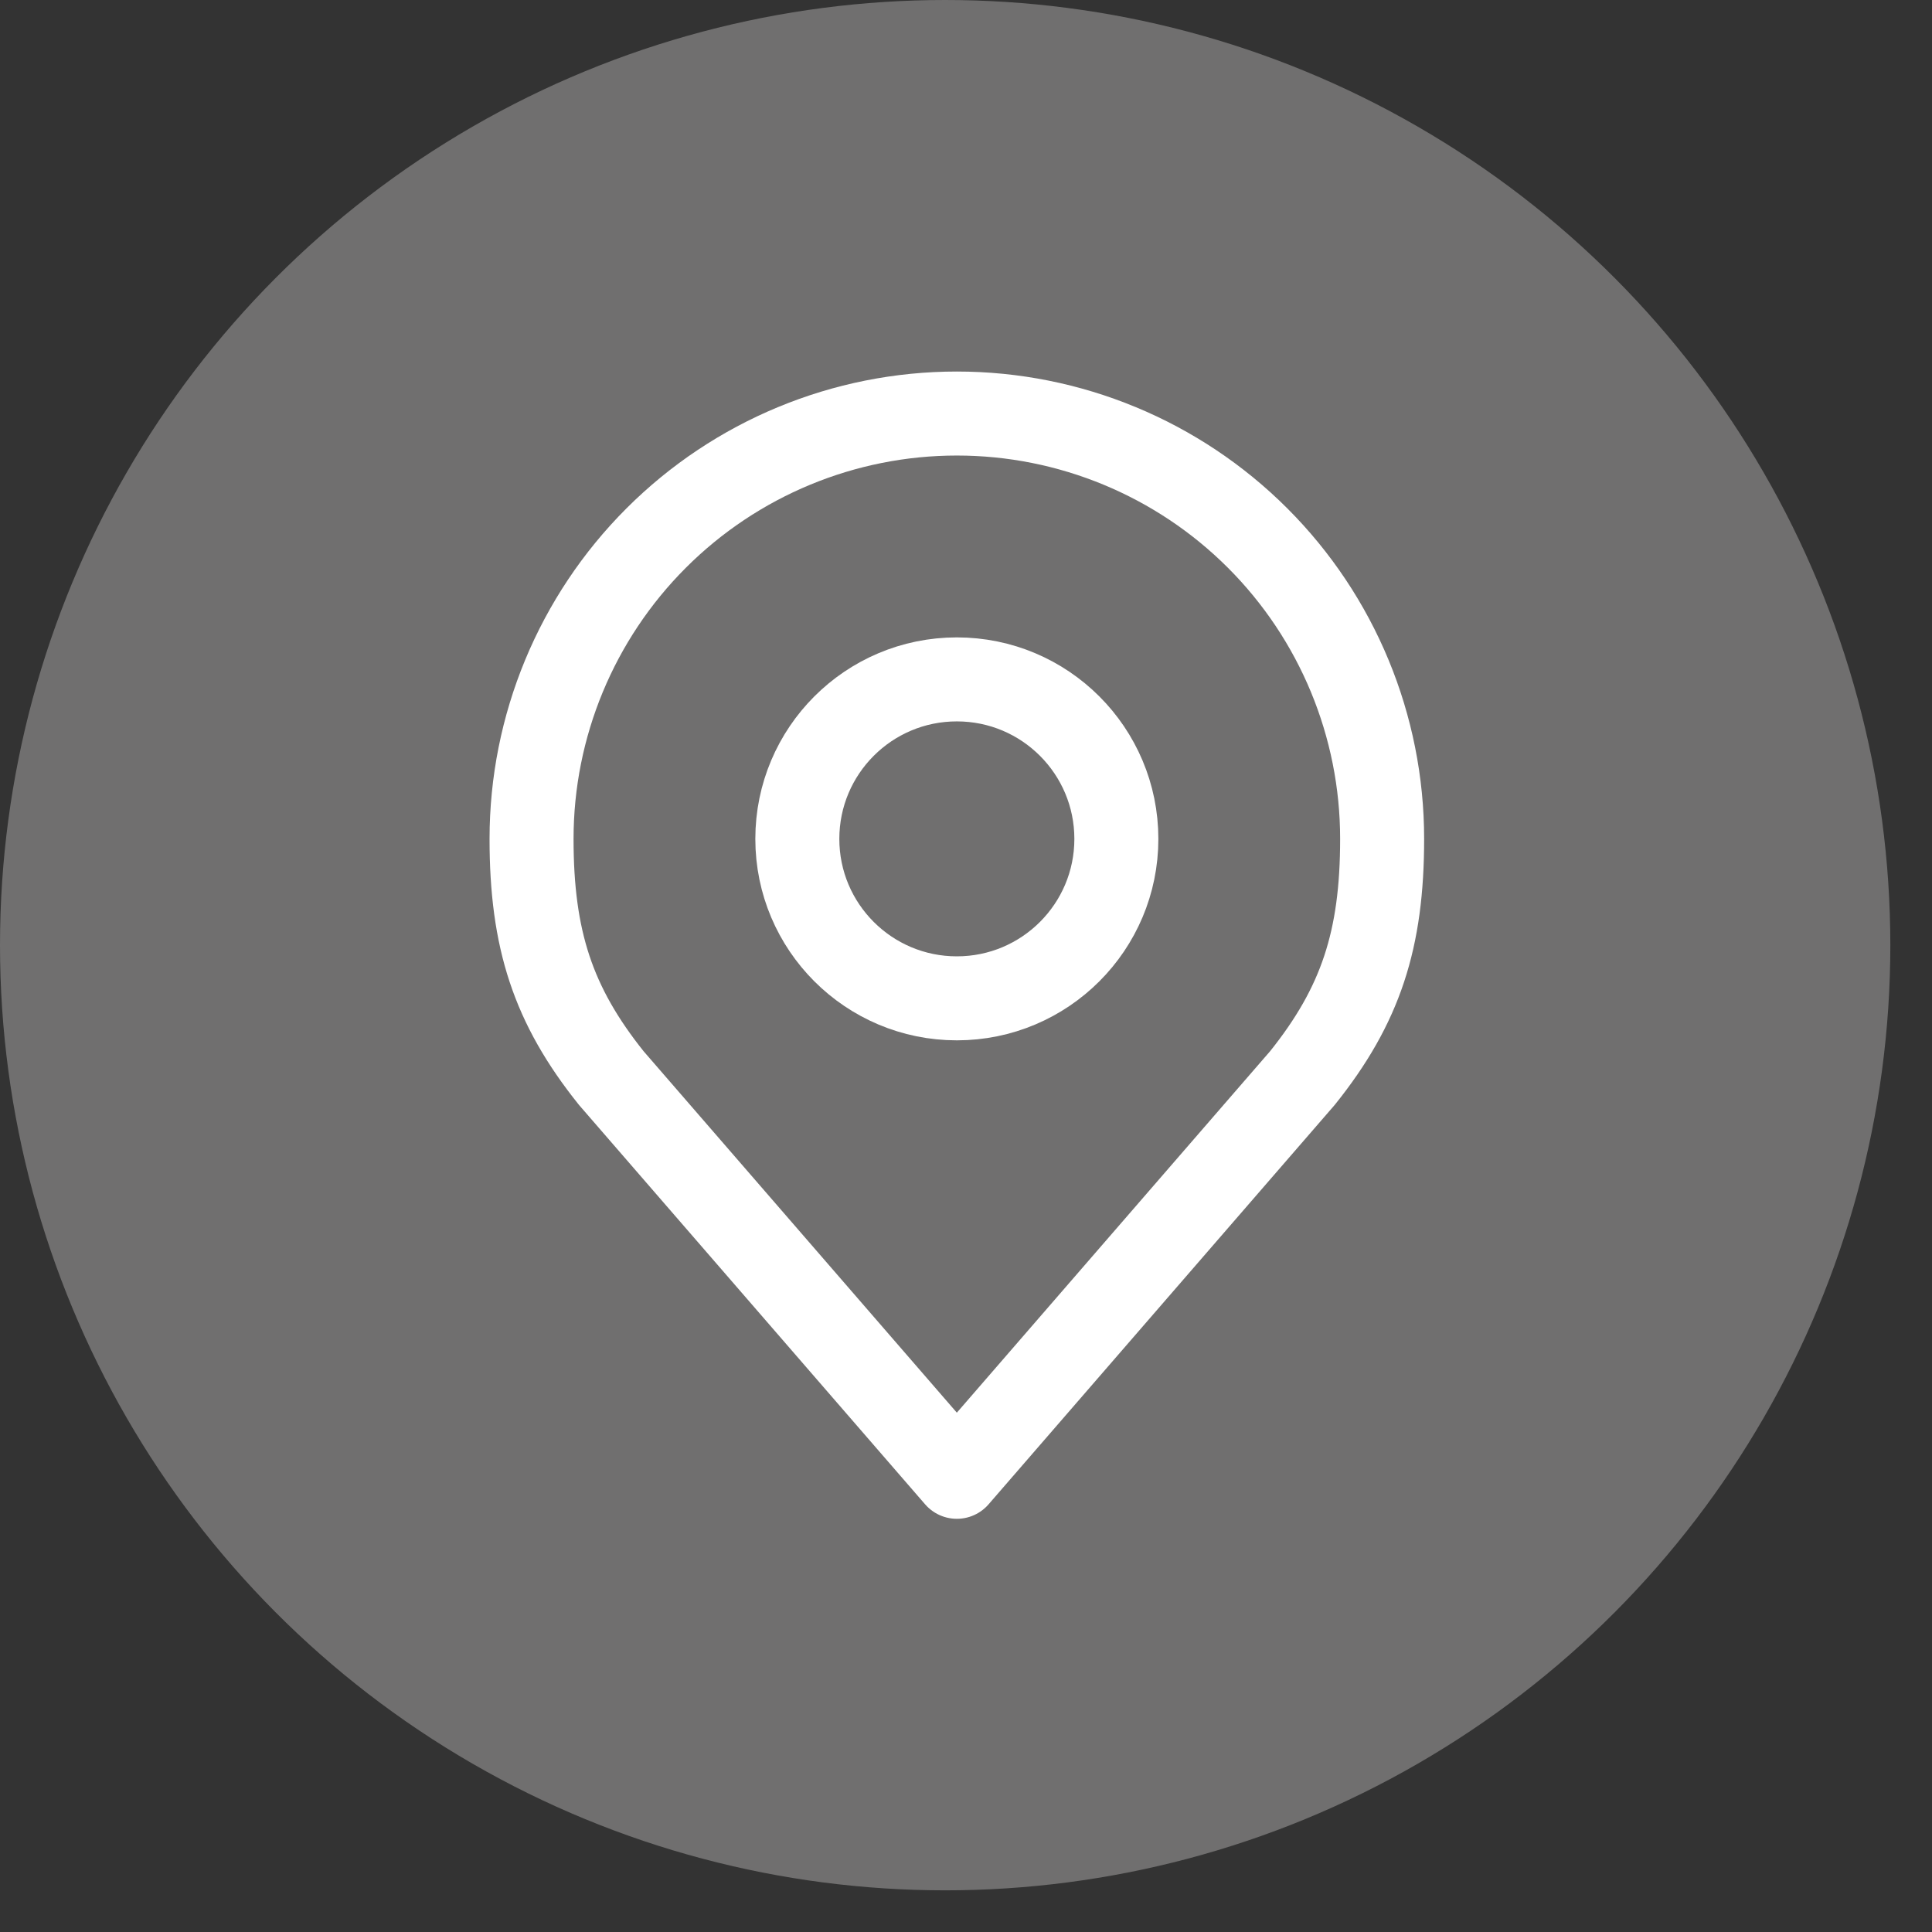
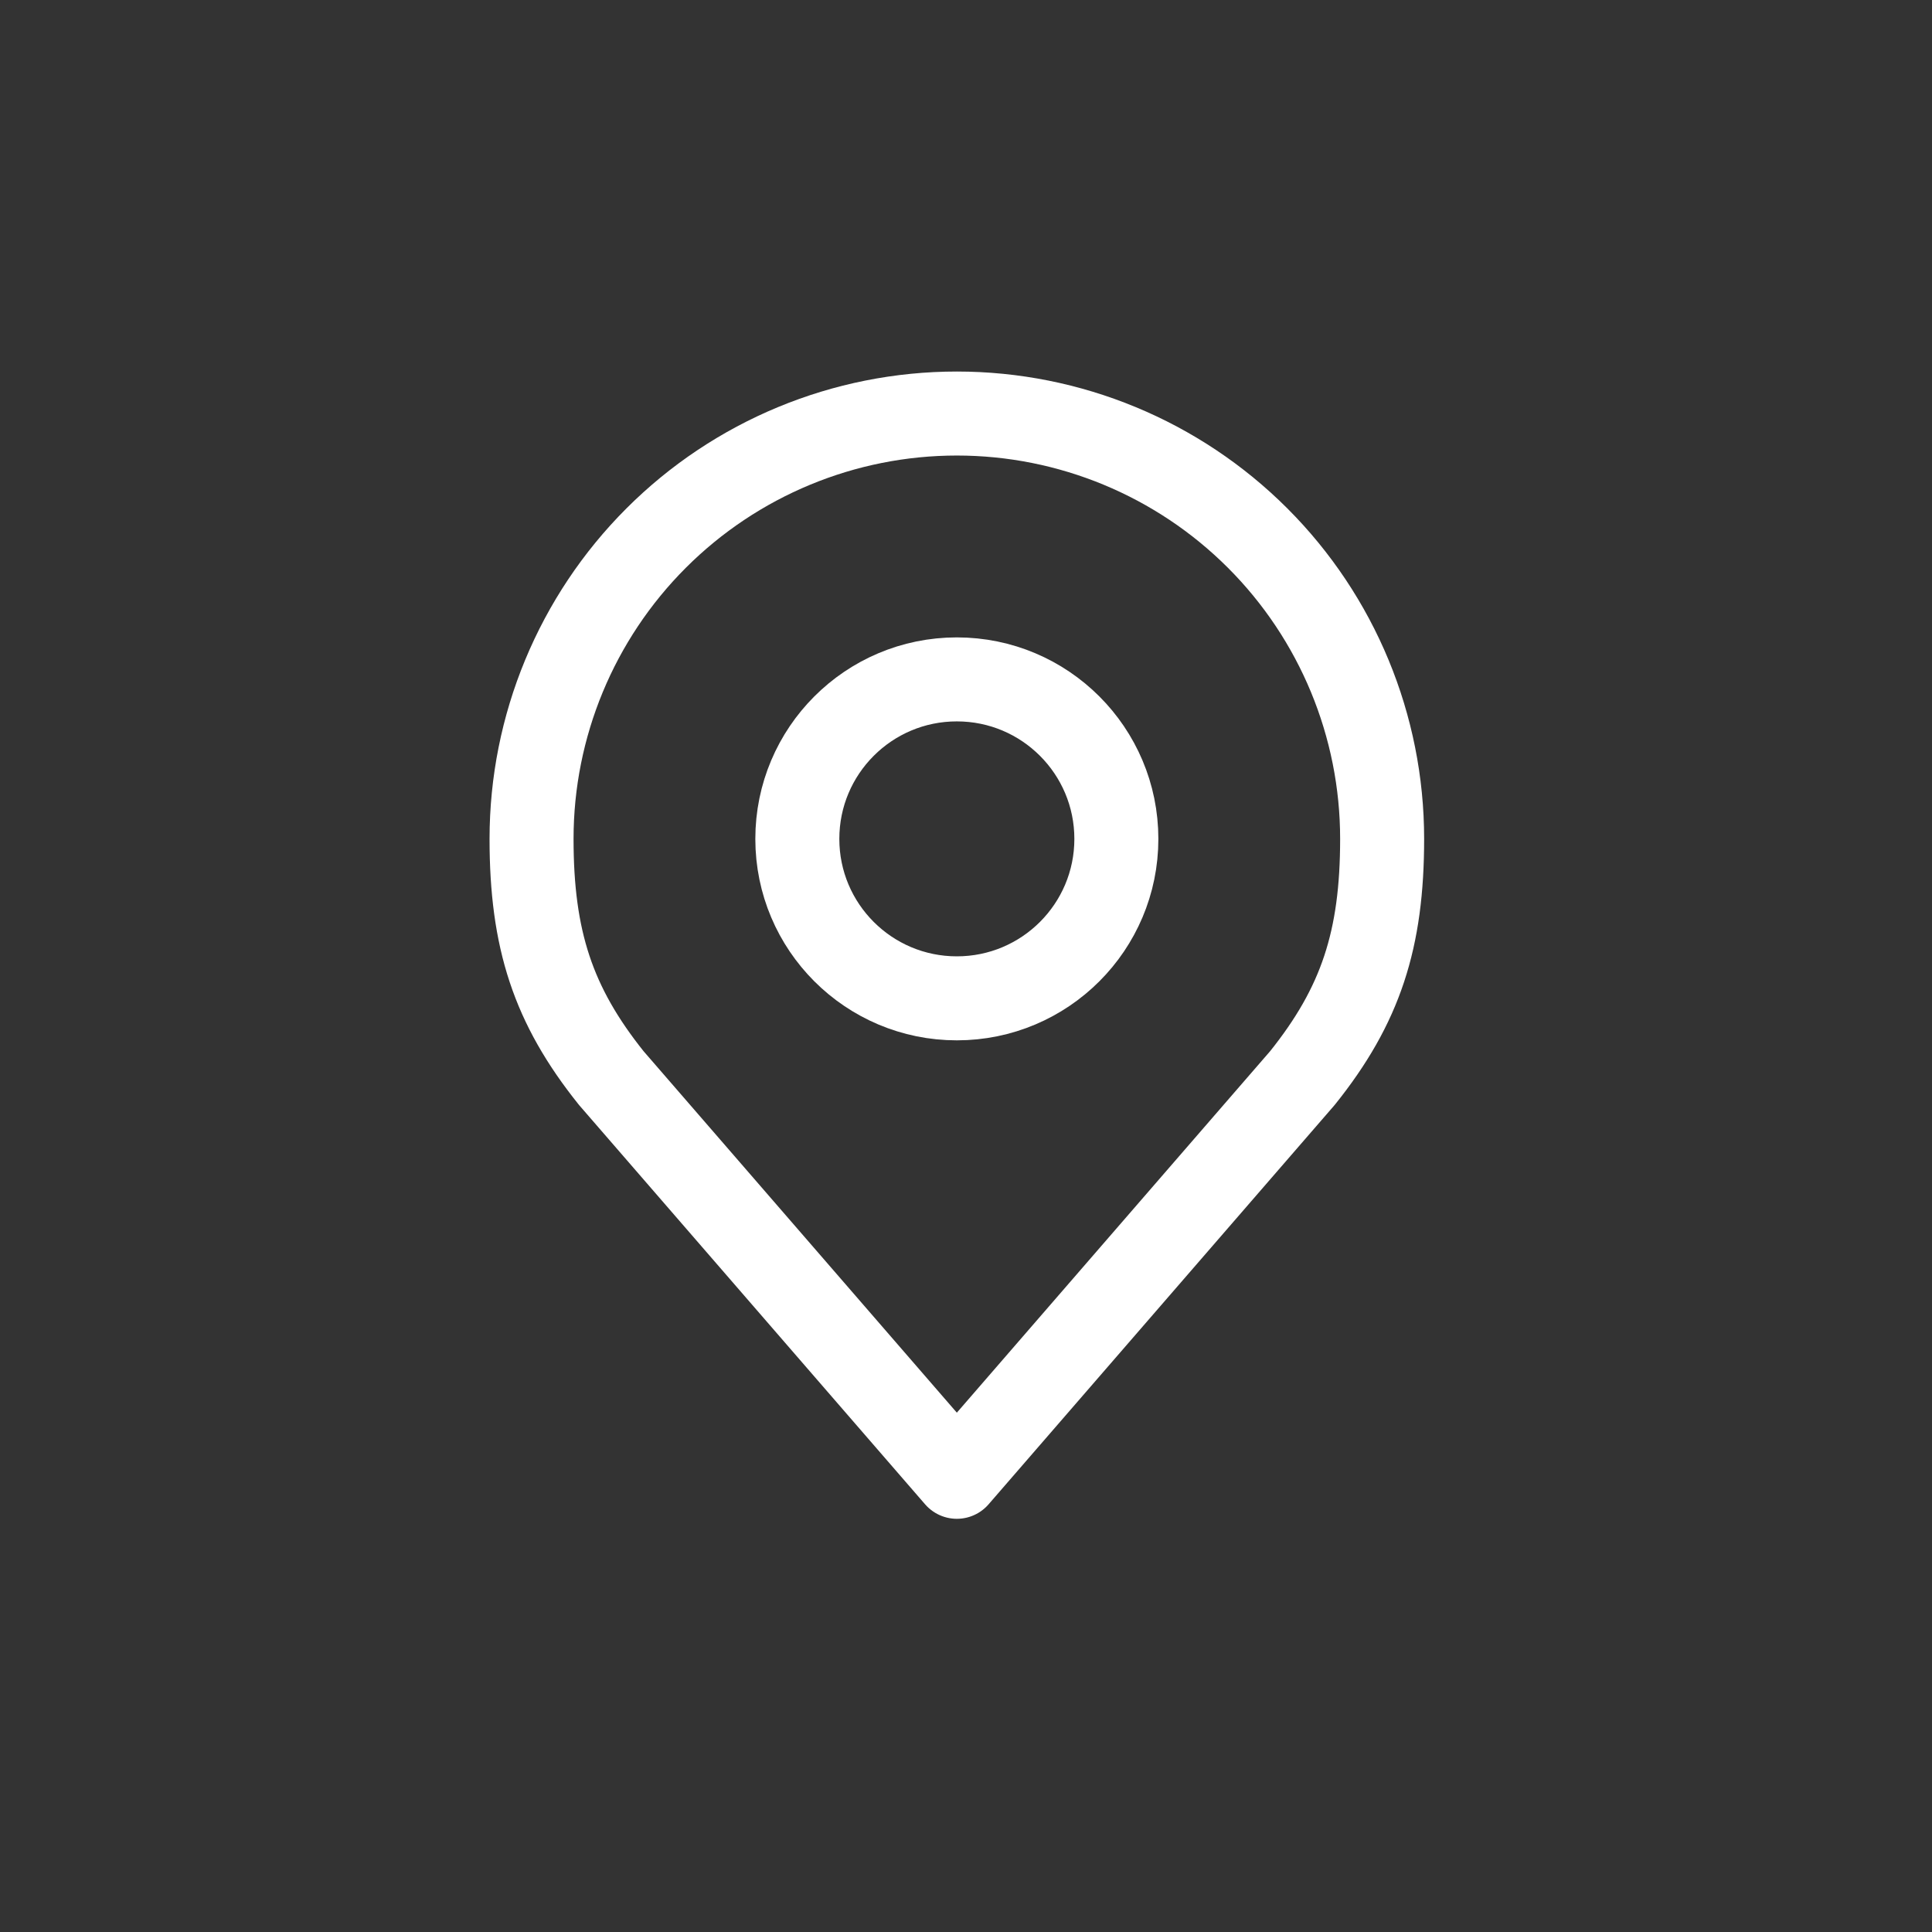
<svg xmlns="http://www.w3.org/2000/svg" width="23" height="23" viewBox="0 0 23 23" fill="none">
  <rect x="0" y="0" width="23" height="23" fill="#333333" stroke="none" />
-   <circle cx="11.252" cy="11.252" r="11.252" fill="#706F6F" />
  <path d="M11.391 11.885C12.44 11.885 13.29 11.035 13.29 9.987C13.29 8.938 12.44 8.088 11.391 8.088C10.342 8.088 9.492 8.938 9.492 9.987C9.492 11.035 10.342 11.885 11.391 11.885Z" stroke="white" stroke-linecap="round" stroke-linejoin="round" />
  <path d="M11.391 4.923C10.049 4.923 8.761 5.456 7.811 6.406C6.862 7.355 6.328 8.643 6.328 9.986C6.328 11.184 6.583 11.967 7.277 12.834L11.391 17.581L15.505 12.834C16.2 11.967 16.454 11.184 16.454 9.986C16.454 8.643 15.921 7.355 14.972 6.406C14.022 5.456 12.734 4.923 11.391 4.923Z" stroke="white" stroke-linecap="round" stroke-linejoin="round" />
</svg>